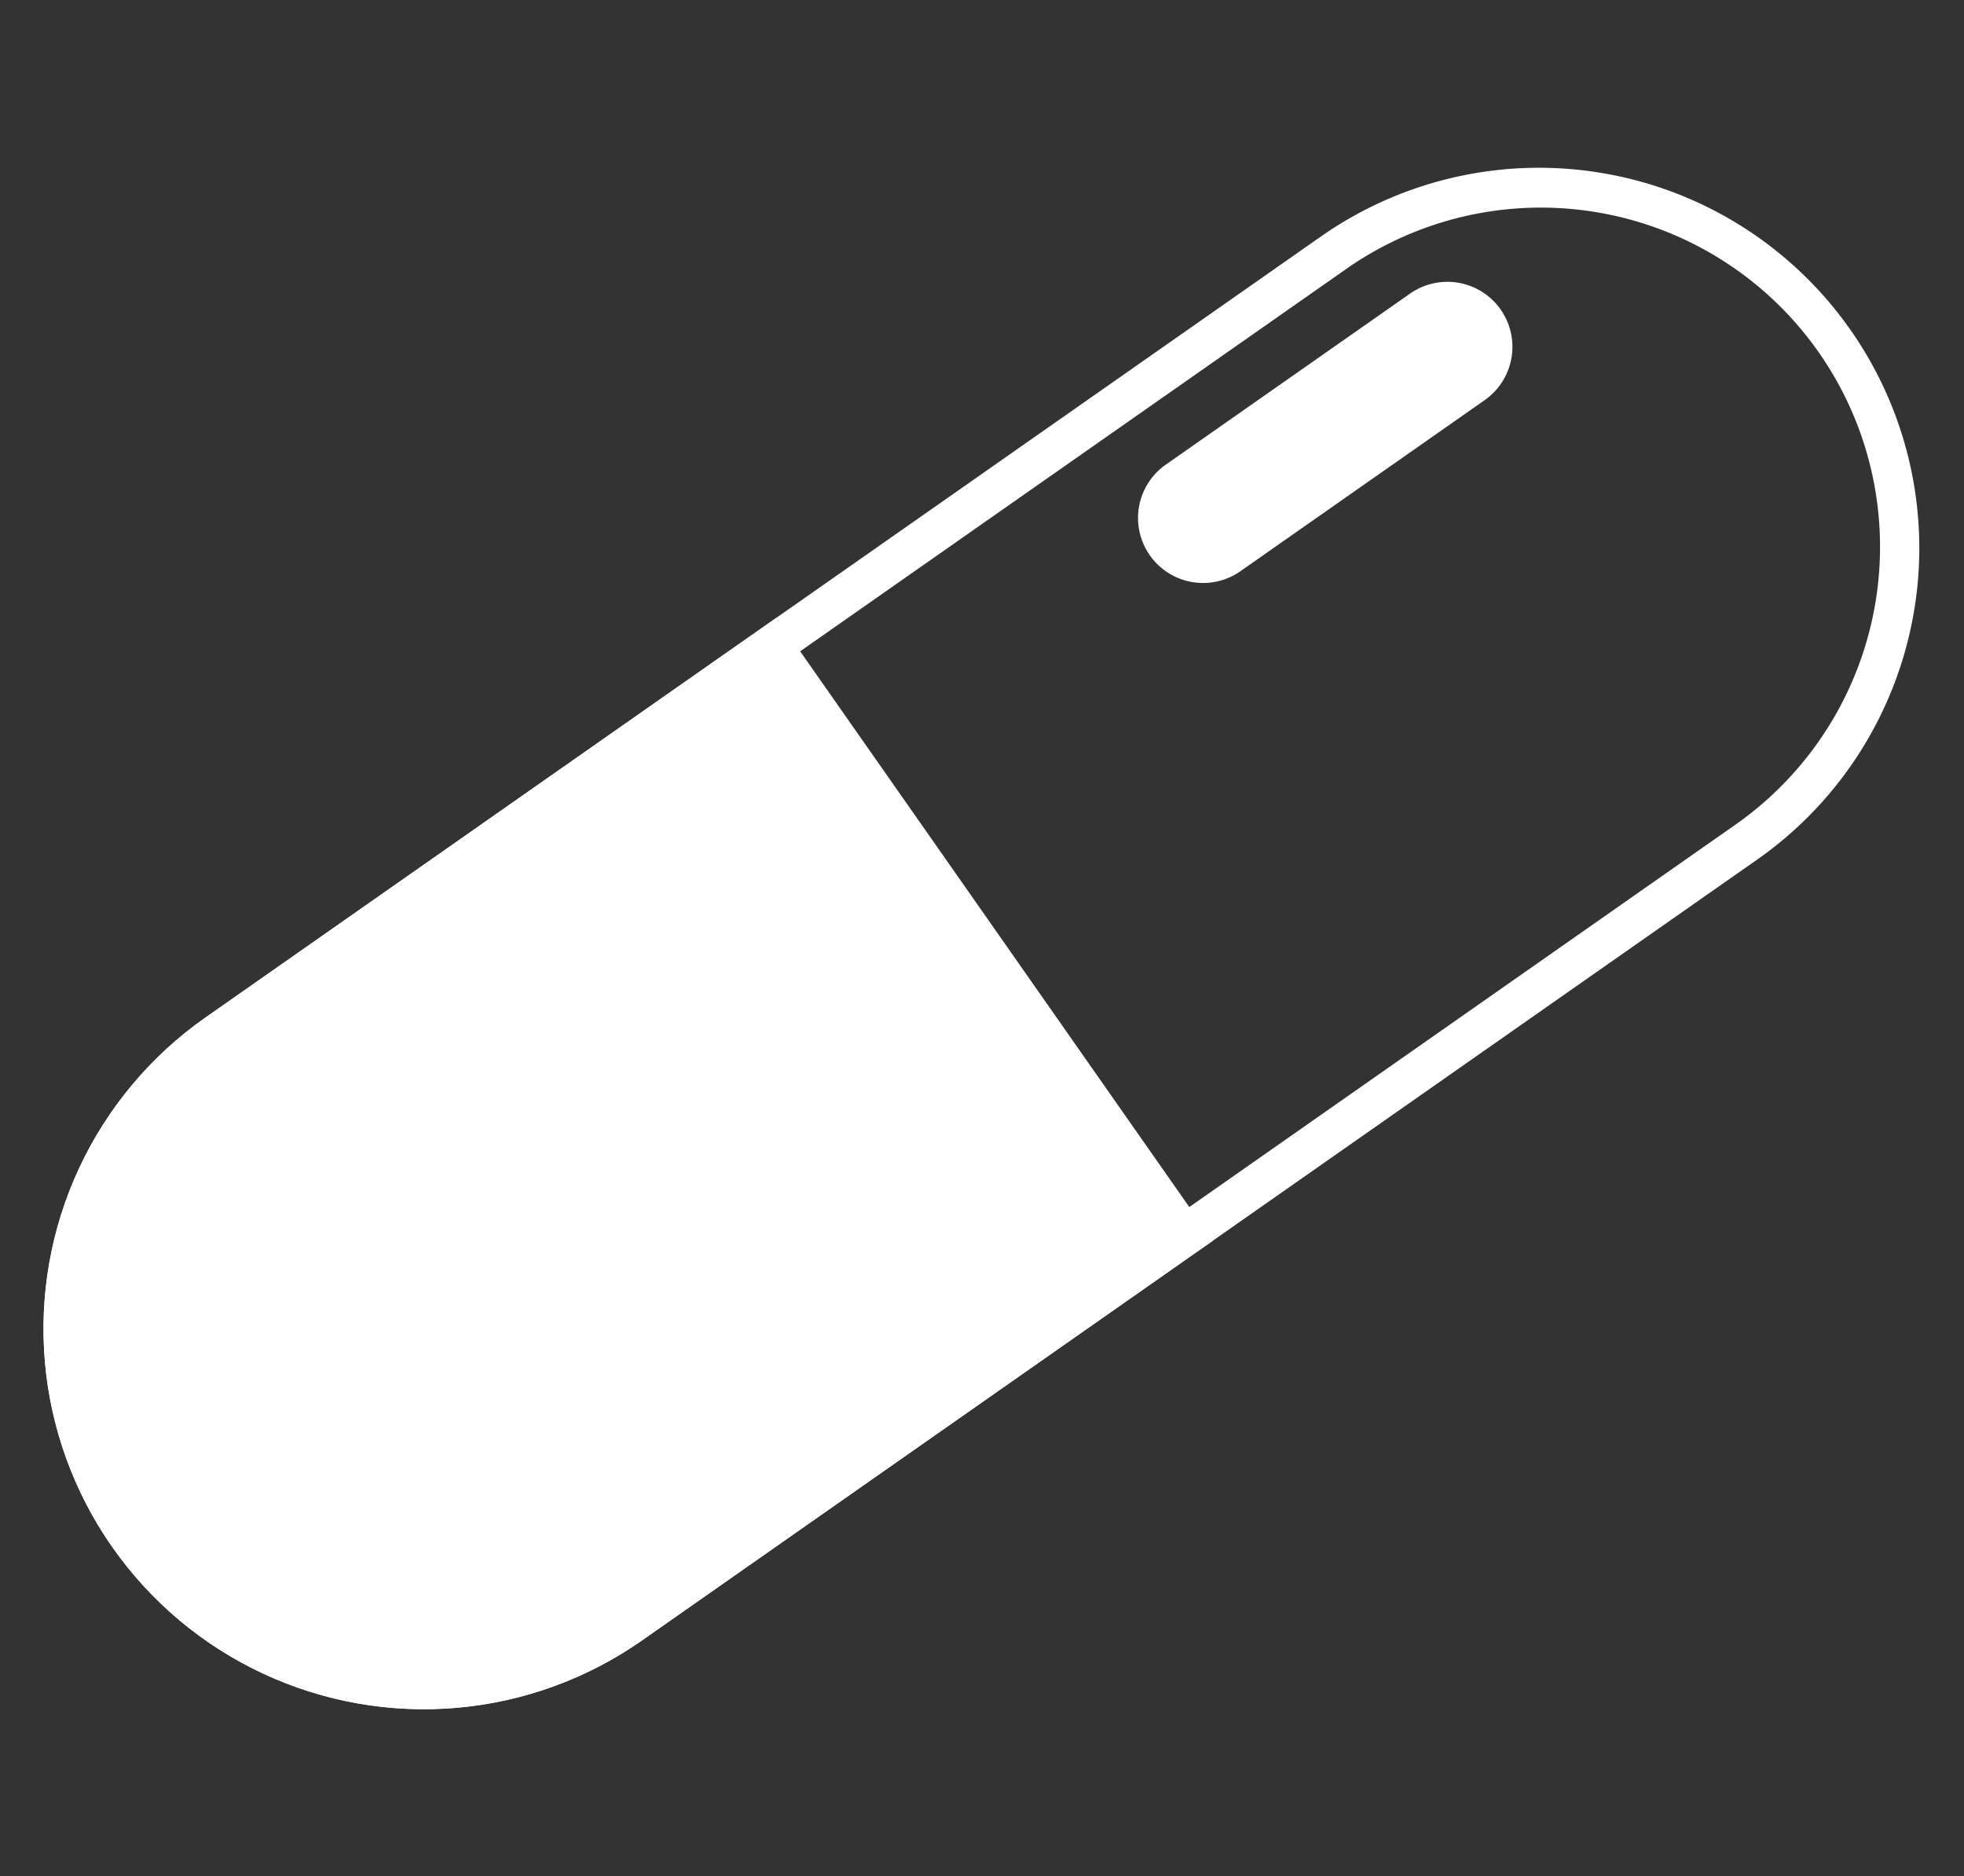
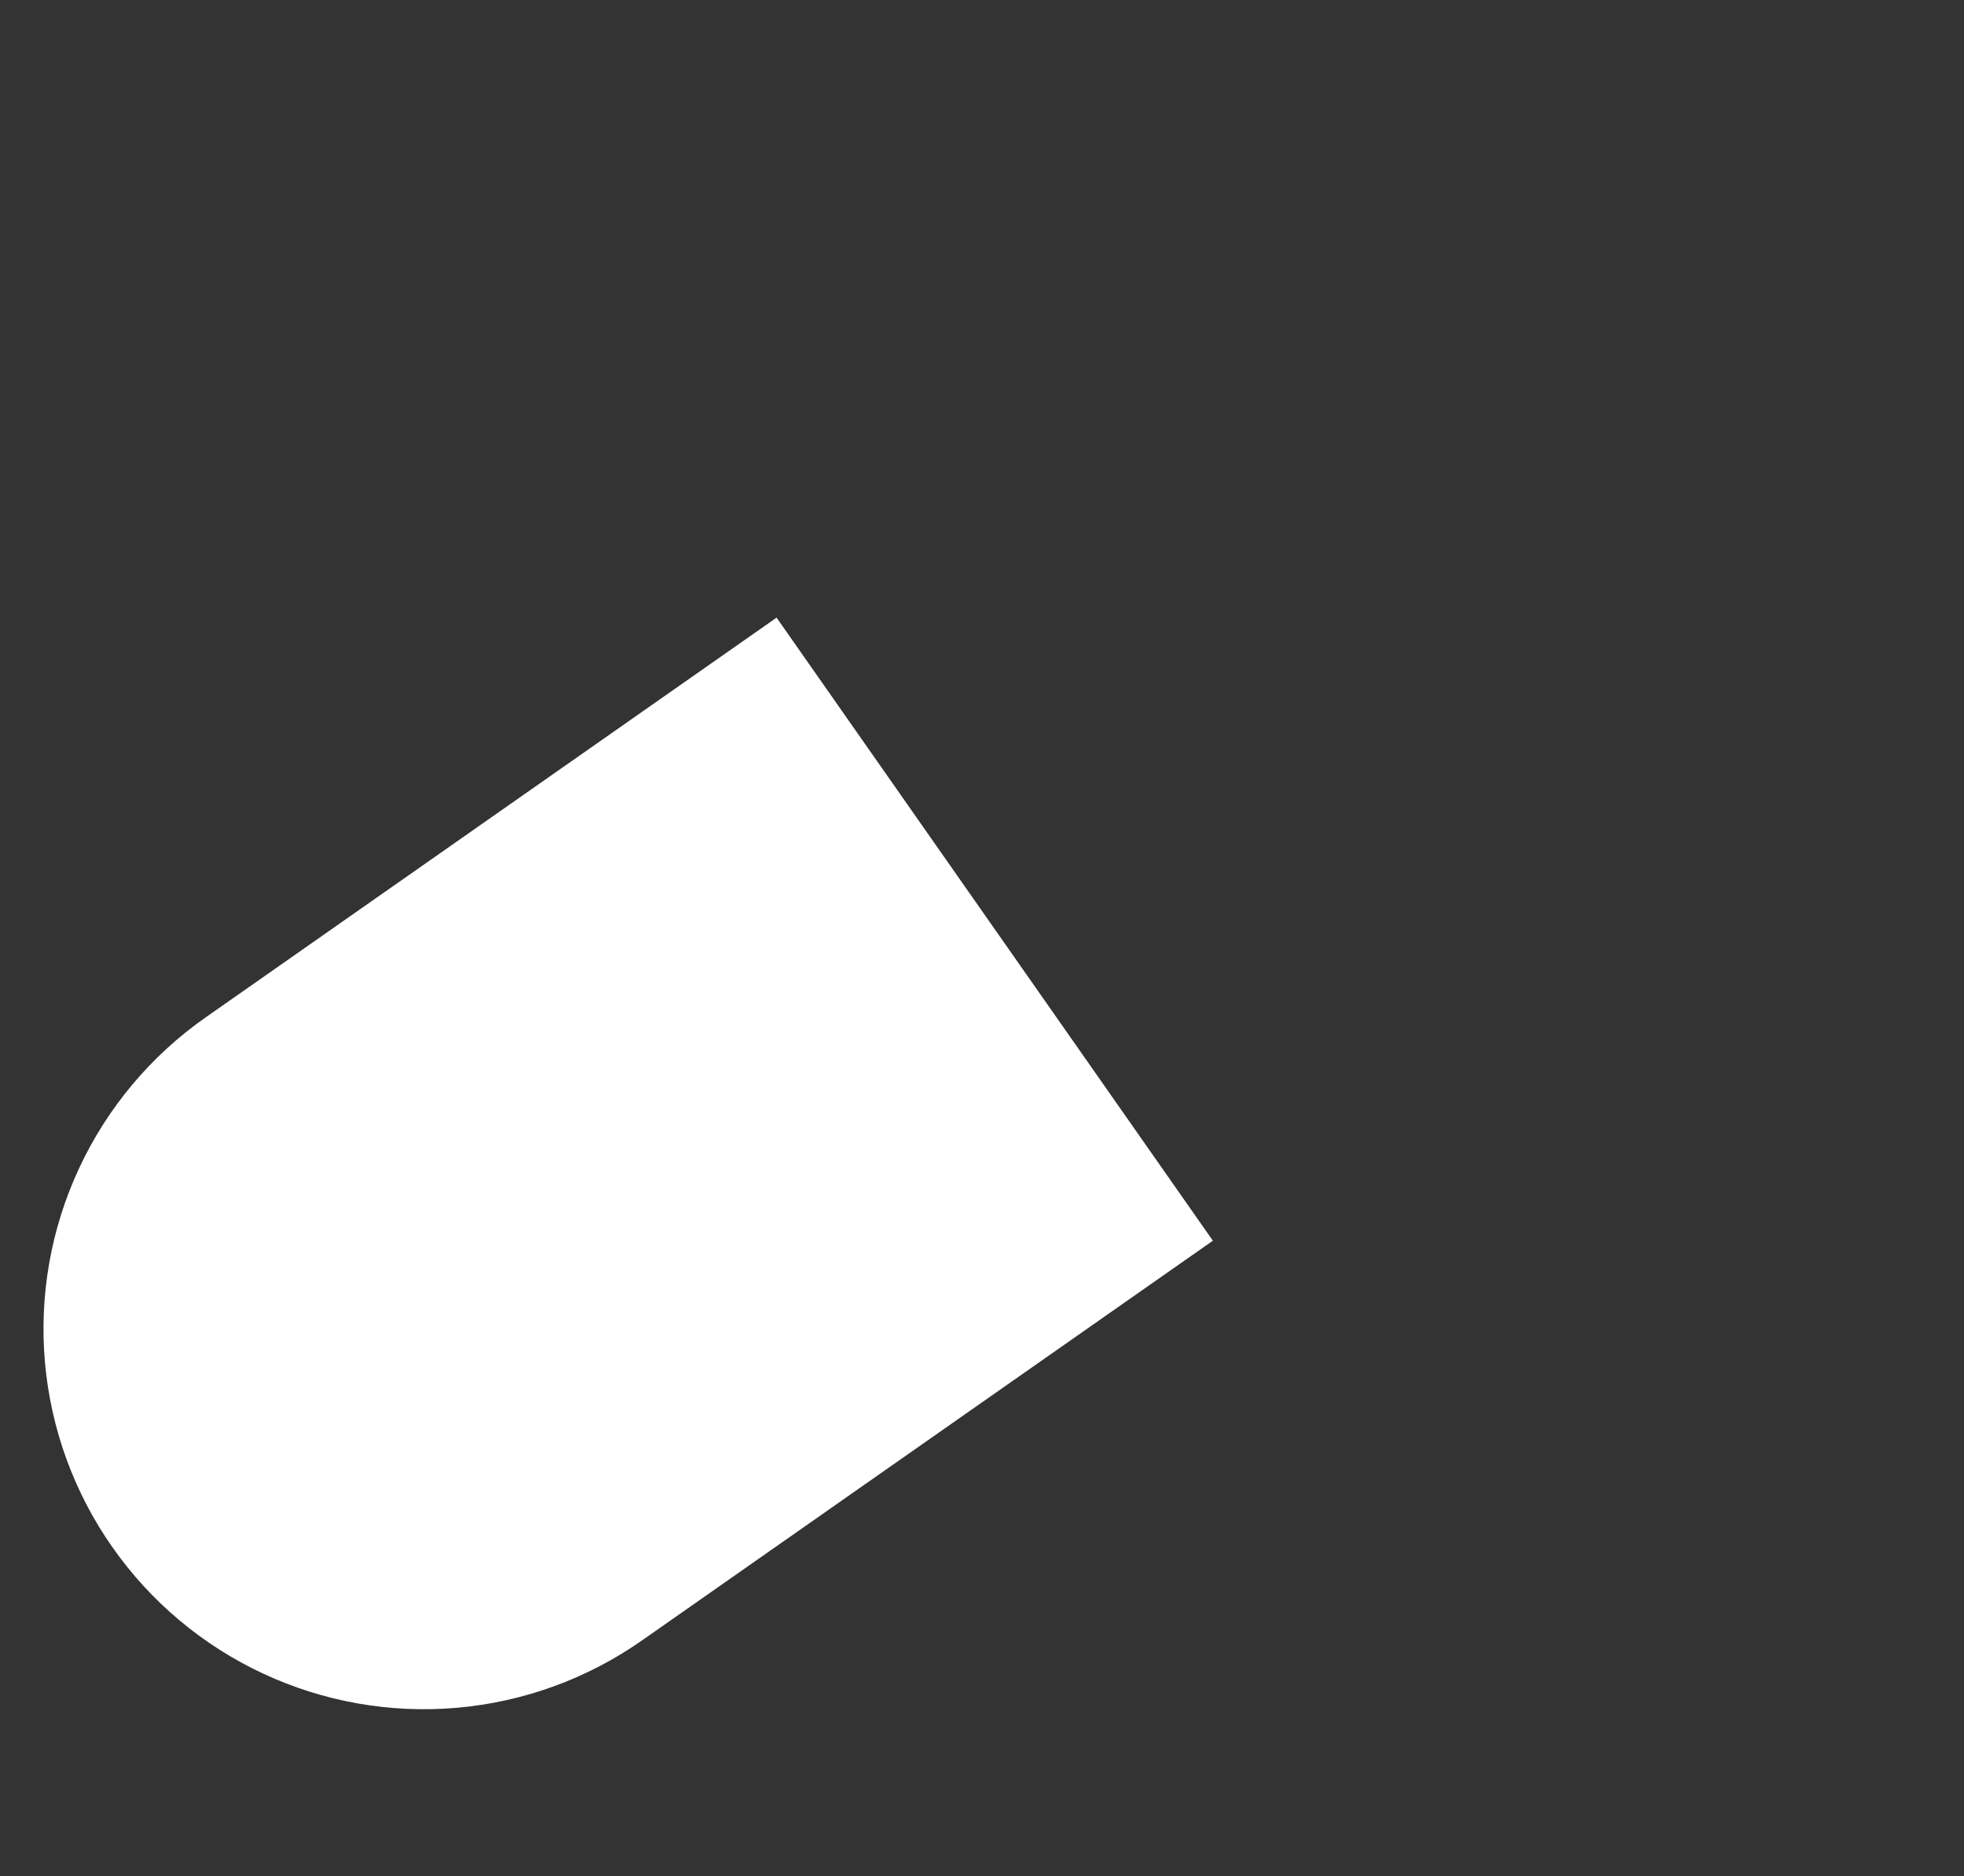
<svg xmlns="http://www.w3.org/2000/svg" width="338.423" height="323.29" viewBox="0 0 338.423 323.29">
  <rect x="0" y="0" width="338.423" height="323.29" fill="#333333" stroke="none" />
  <defs>
    <clipPath id="clip-path">
      <path id="Path_433" data-name="Path 433" d="M266.514,288.745a65.533,65.533,0,0,0,4.85-92.551L169.318,82.859,114.235,21.683A65.358,65.358,0,0,0,65.627,0h-.191a65.534,65.534,0,0,0-48.6,109.384L173.963,283.9a65.533,65.533,0,0,0,92.551,4.85" fill="#fff" />
    </clipPath>
    <clipPath id="clip-path-2">
-       <rect id="Rectangle_584" data-name="Rectangle 584" width="56.806" height="60.61" fill="#fff" />
-     </clipPath>
+       </clipPath>
  </defs>
  <g id="Group_649" data-name="Group 649" transform="translate(338.423 37.241) rotate(97)">
    <g id="Group_648" data-name="Group 648" transform="translate(0)" clip-path="url(#clip-path)">
-       <path id="Path_431" data-name="Path 431" d="M222.682,305.579V298.5h0a58.557,58.557,0,0,1-43.454-19.341L22.1,104.647a58.453,58.453,0,1,1,86.878-78.225L266.1,200.932A58.453,58.453,0,0,1,222.685,298.5Zm0,0a65.534,65.534,0,0,0,48.679-109.384L114.234,21.684a65.533,65.533,0,0,0-97.4,87.7l157.131,174.51a65.352,65.352,0,0,0,48.722,21.684" transform="translate(0 0)" fill="#fff" />
      <path id="Path_469" data-name="Path 469" d="M0,0H207.522V273.055H0Z" transform="matrix(-0.743, 0.669, -0.669, -0.743, 402.091, 284.25)" fill="#fff" />
      <g id="Group_647" data-name="Group 647" transform="translate(22 74.399)" style="isolation: isolate">
        <g id="Group_646" data-name="Group 646" transform="translate(0 0)">
          <g id="Group_645" data-name="Group 645" clip-path="url(#clip-path-2)">
            <path id="Path_432" data-name="Path 432" d="M37.268,56.9,2.879,18.708A11.206,11.206,0,0,1,3.708,2.882l0,0a11.207,11.207,0,0,1,15.826.83L53.927,41.9A11.206,11.206,0,0,1,53.1,57.728l0,0A11.207,11.207,0,0,1,37.268,56.9" transform="translate(0 0.001)" fill="#fff" />
          </g>
        </g>
      </g>
    </g>
  </g>
</svg>